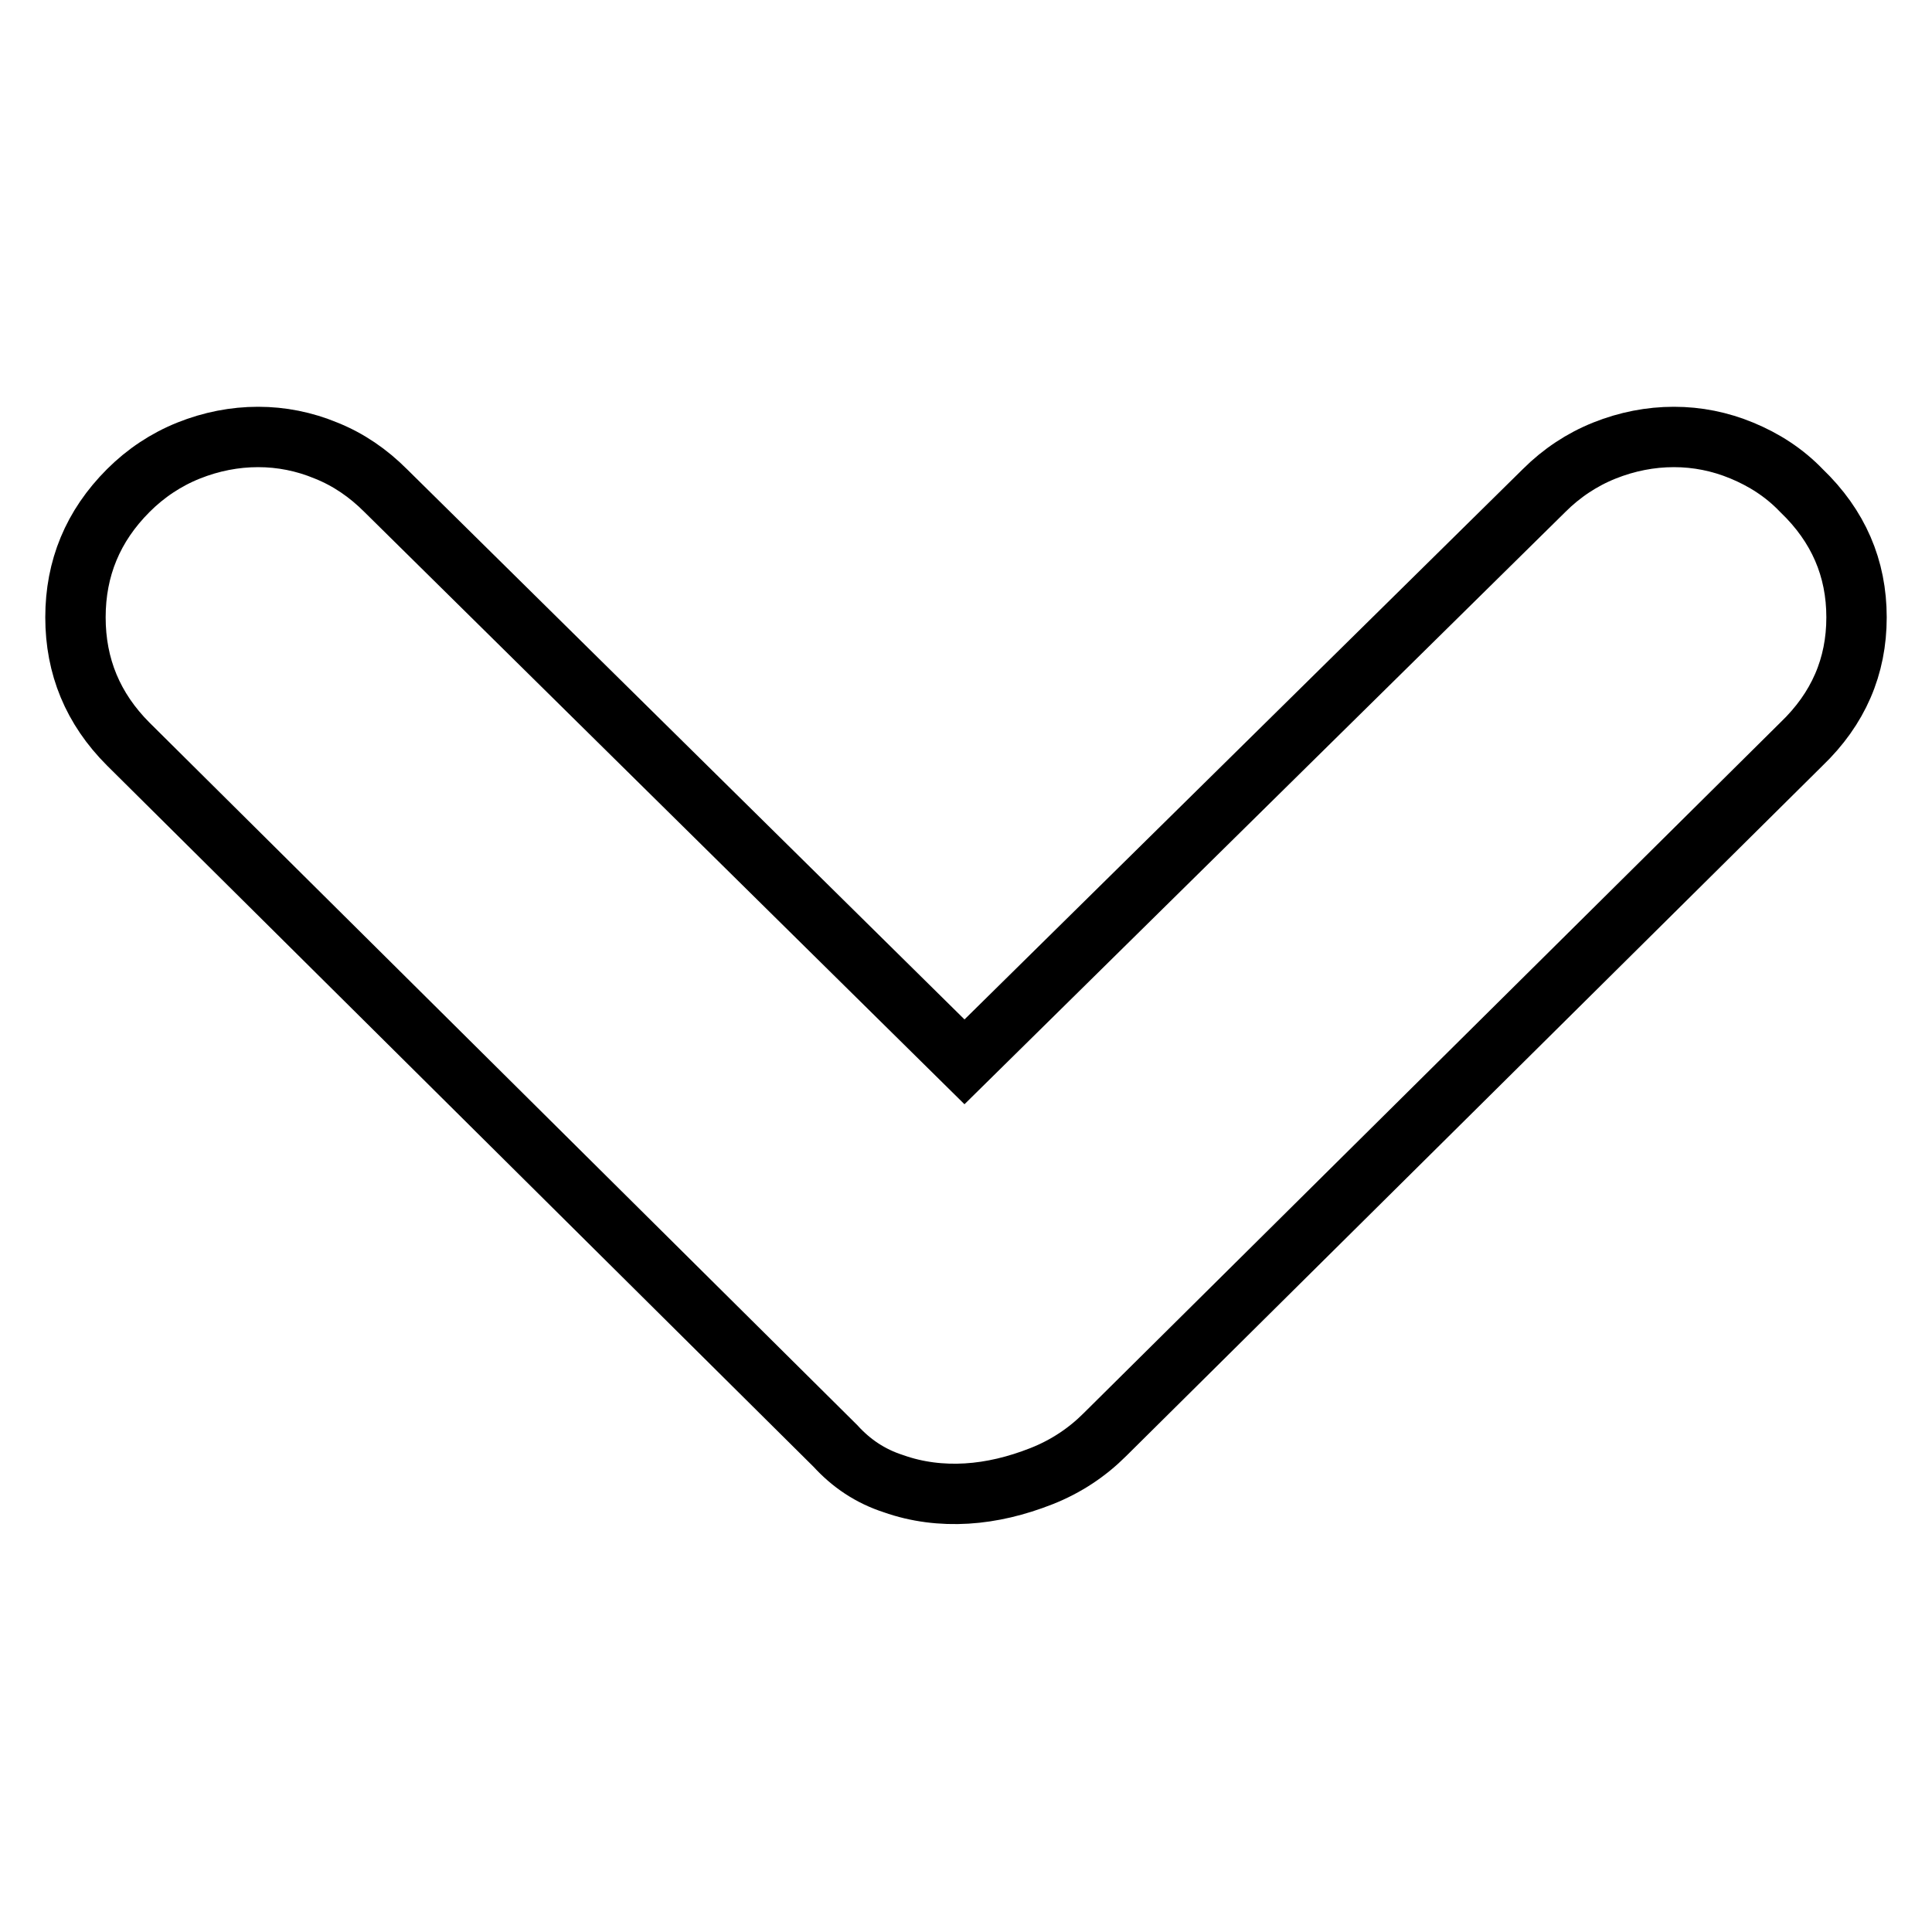
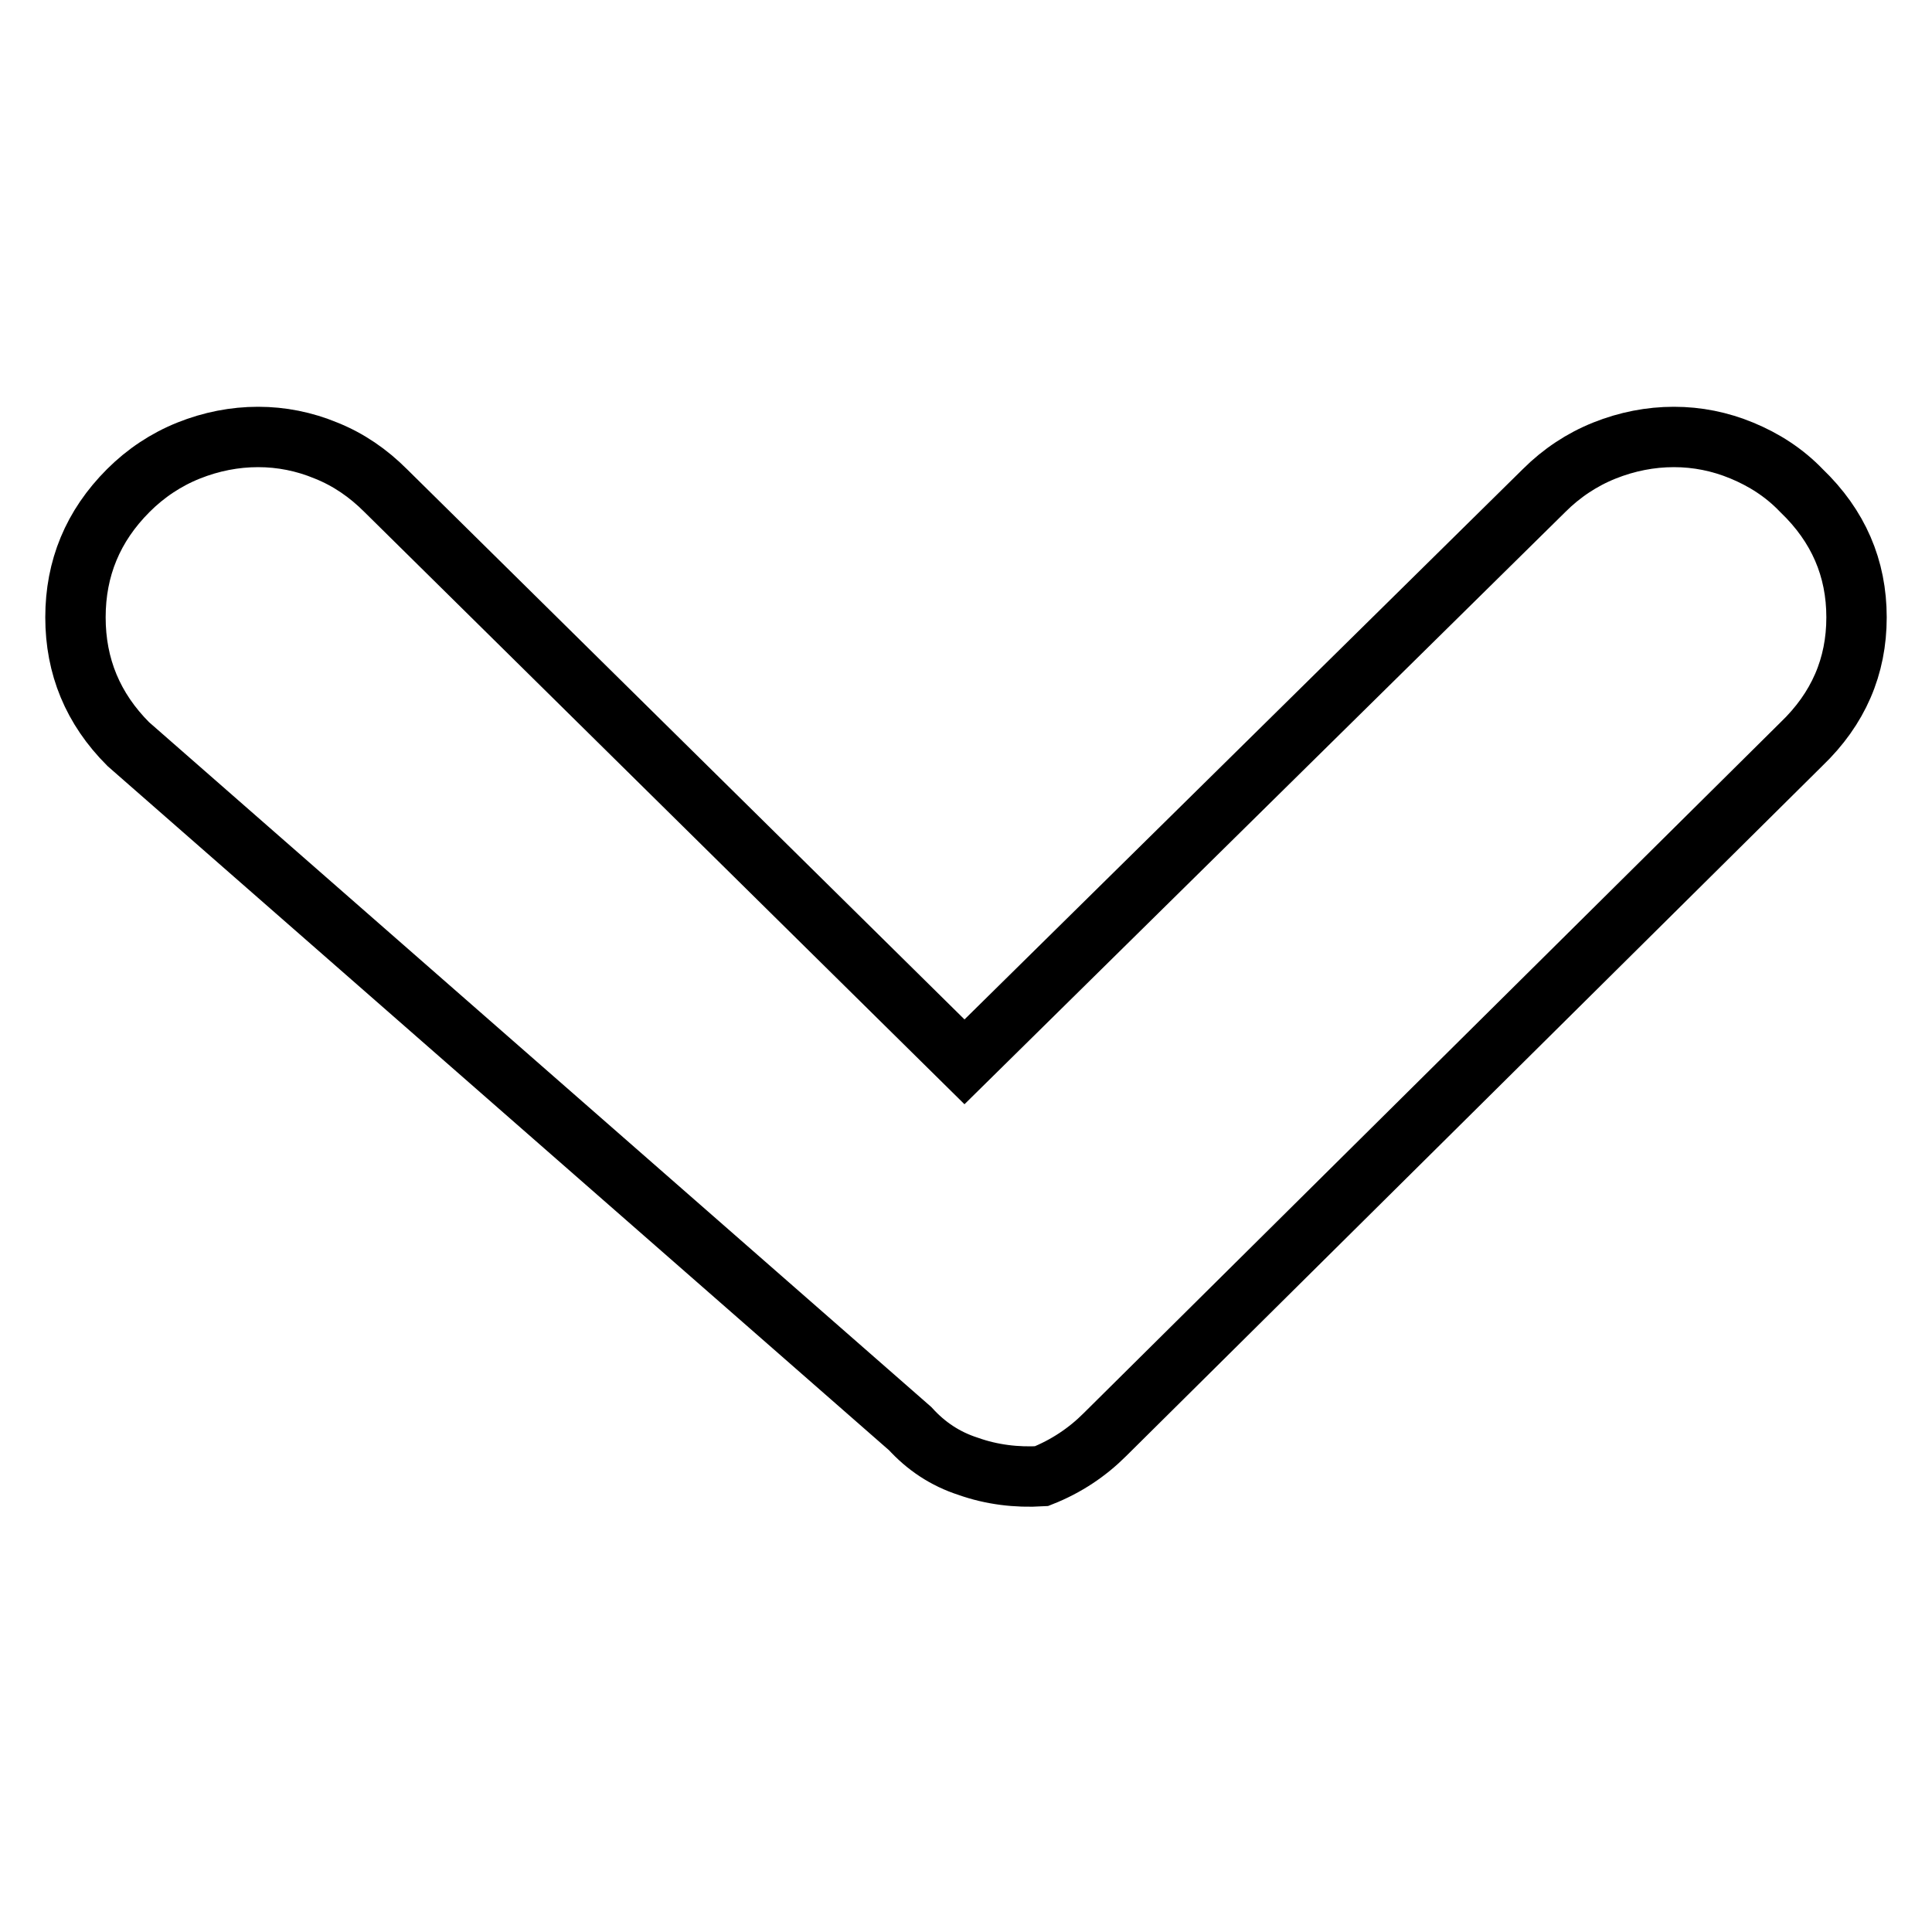
<svg xmlns="http://www.w3.org/2000/svg" version="1.1" x="0px" y="0px" viewBox="0 0 256 256" enable-background="new 0 0 256 256" xml:space="preserve">
  <g>
-     <path stroke-width="8" fill-opacity="0" stroke="#000000" d="M51.1,65L51.1,65l76.7,75.7L204.6,65c2.3-2.3,5-4.1,8-5.3c3-1.2,6.1-1.8,9.2-1.8c3.1,0,6.1,0.6,9,1.8 c2.9,1.2,5.6,2.9,7.9,5.3c4.9,4.7,7.3,10.3,7.3,16.8c0,6.5-2.4,12.1-7.3,16.8l-92.3,91.5c-2.3,2.3-5.1,4.2-8.4,5.5 c-3.3,1.3-6.6,2.1-9.9,2.3c-3.3,0.2-6.6-0.2-9.7-1.3c-3.1-1-5.6-2.7-7.7-5L17,98.6c-4.7-4.7-7-10.3-7-16.8c0-6.5,2.3-12.1,7-16.8 c2.3-2.3,5-4.1,8-5.3c3-1.2,6.1-1.8,9.2-1.8c3.1,0,6.1,0.6,9,1.8C46.2,60.9,48.8,62.7,51.1,65L51.1,65L51.1,65z" />
+     <path stroke-width="8" fill-opacity="0" stroke="#000000" d="M51.1,65L51.1,65l76.7,75.7L204.6,65c2.3-2.3,5-4.1,8-5.3c3-1.2,6.1-1.8,9.2-1.8c3.1,0,6.1,0.6,9,1.8 c2.9,1.2,5.6,2.9,7.9,5.3c4.9,4.7,7.3,10.3,7.3,16.8c0,6.5-2.4,12.1-7.3,16.8l-92.3,91.5c-2.3,2.3-5.1,4.2-8.4,5.5 c-3.3,0.2-6.6-0.2-9.7-1.3c-3.1-1-5.6-2.7-7.7-5L17,98.6c-4.7-4.7-7-10.3-7-16.8c0-6.5,2.3-12.1,7-16.8 c2.3-2.3,5-4.1,8-5.3c3-1.2,6.1-1.8,9.2-1.8c3.1,0,6.1,0.6,9,1.8C46.2,60.9,48.8,62.7,51.1,65L51.1,65L51.1,65z" />
  </g>
</svg>